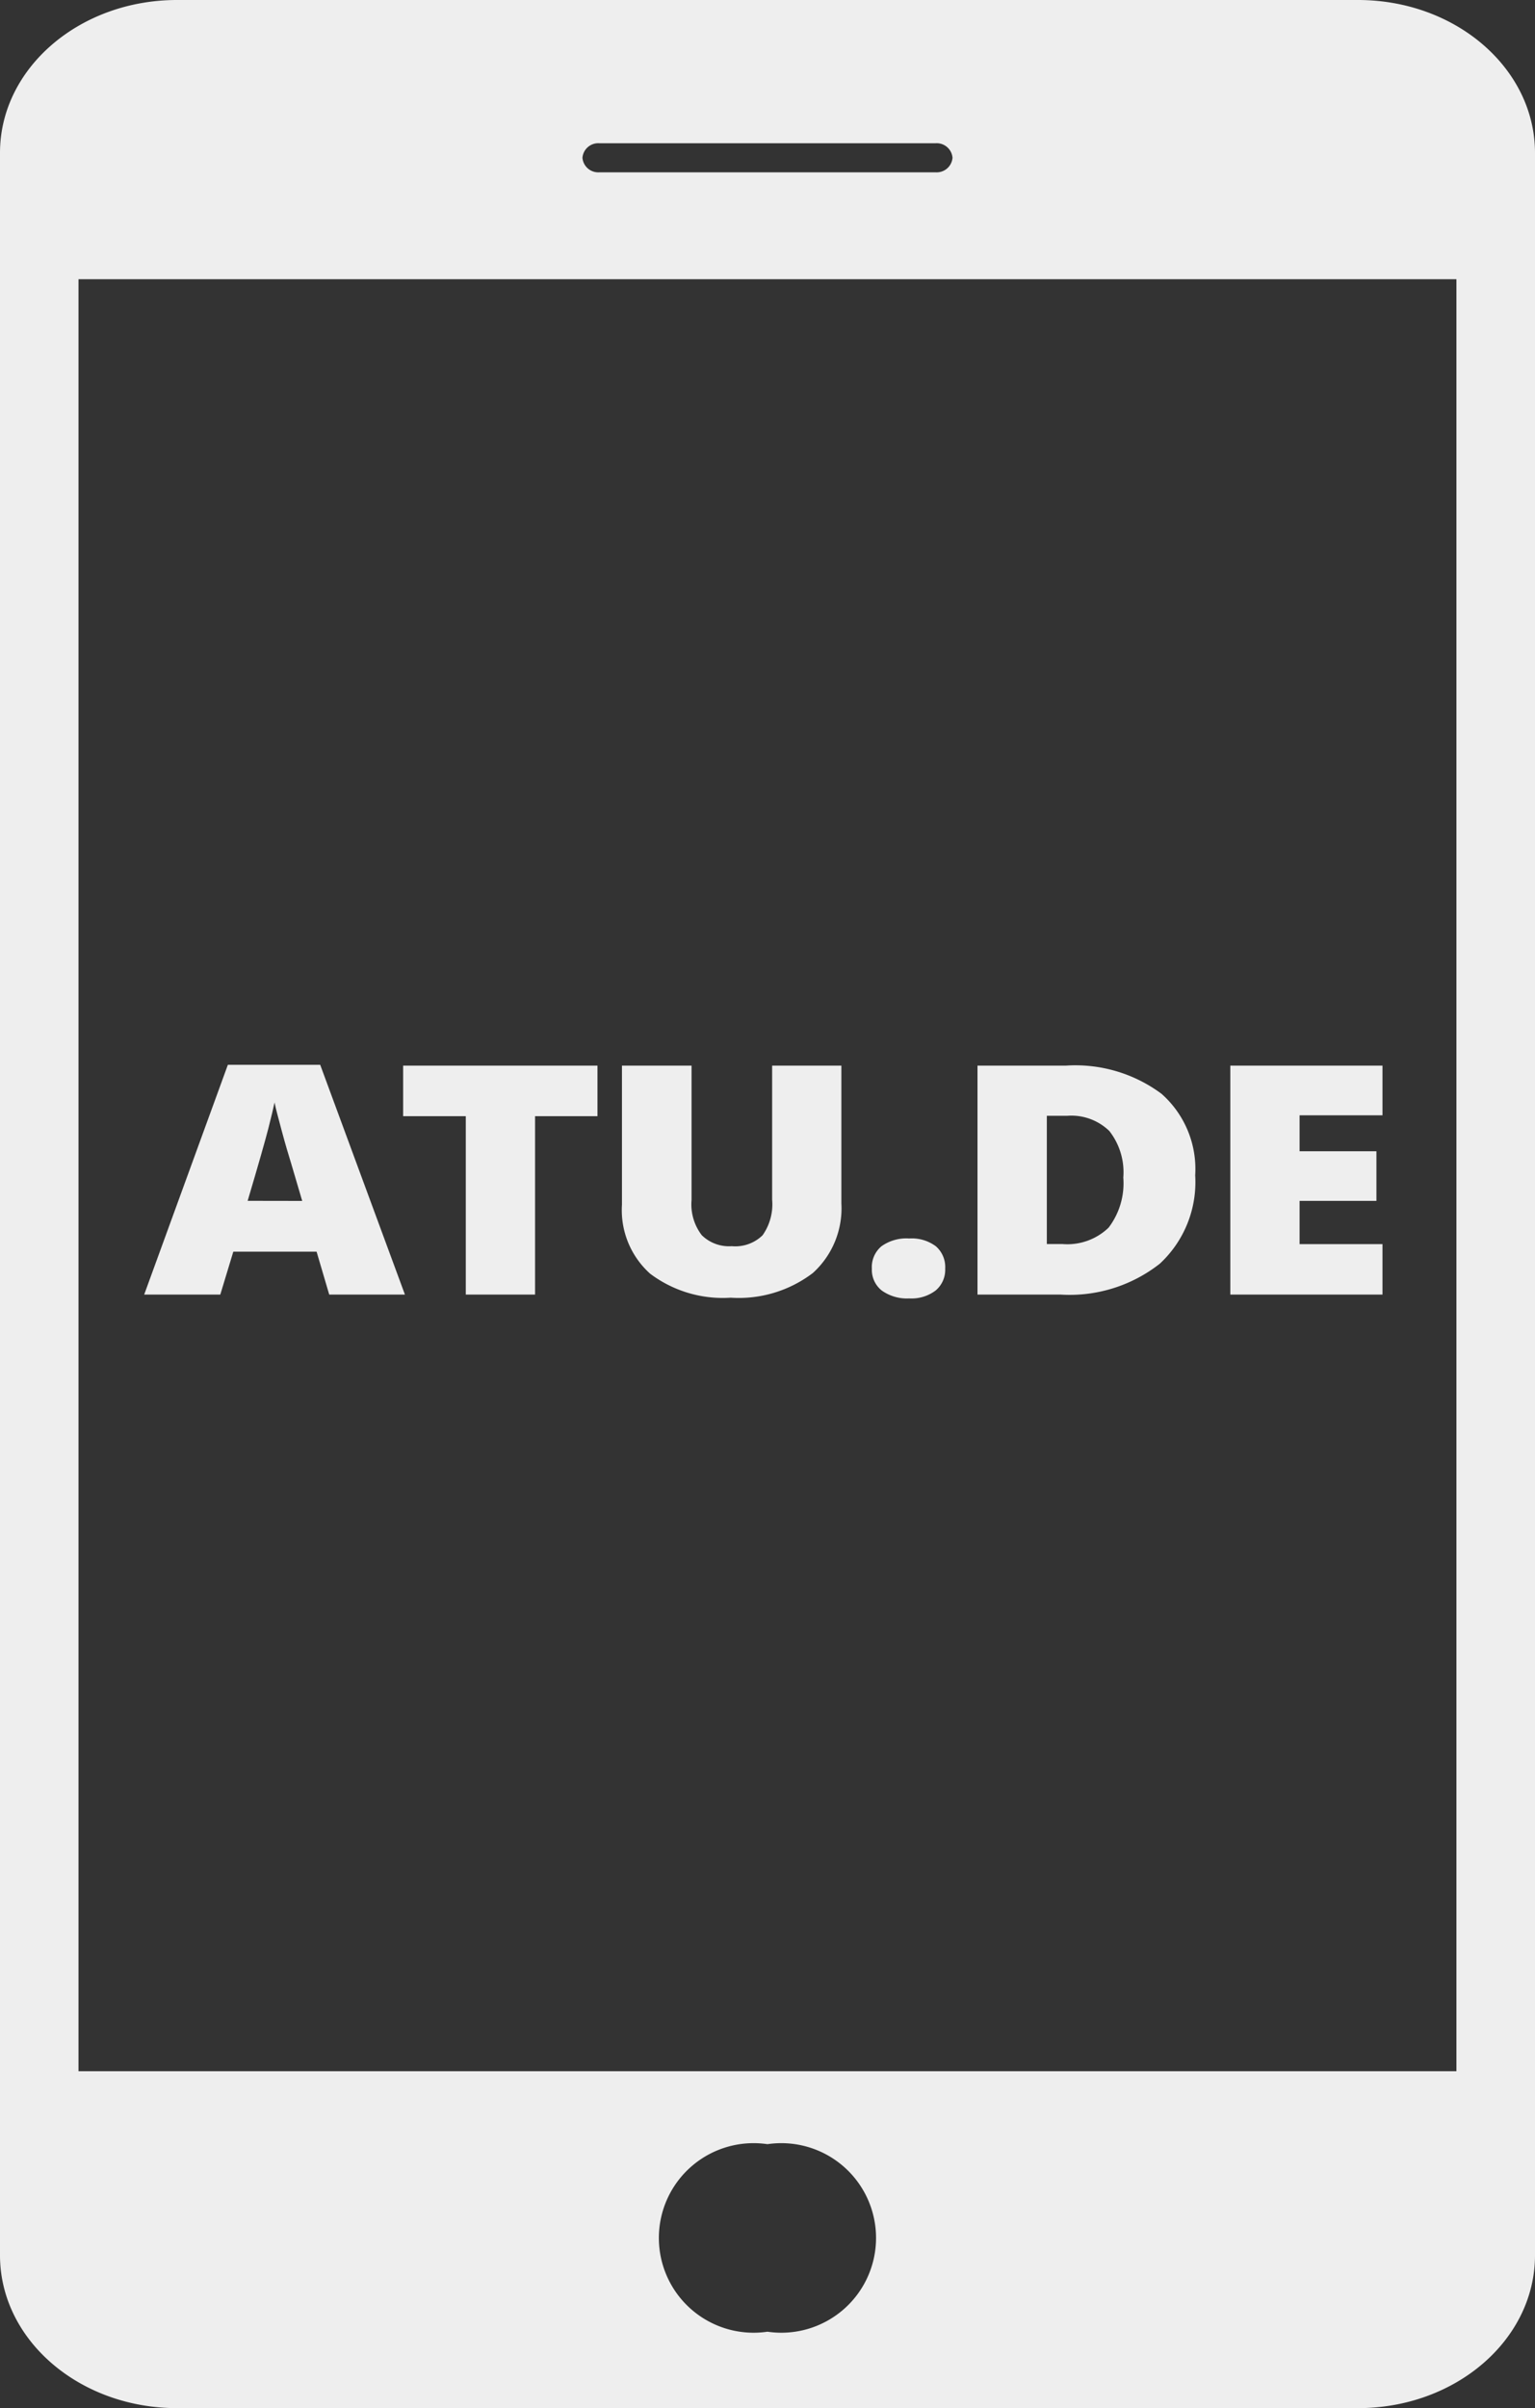
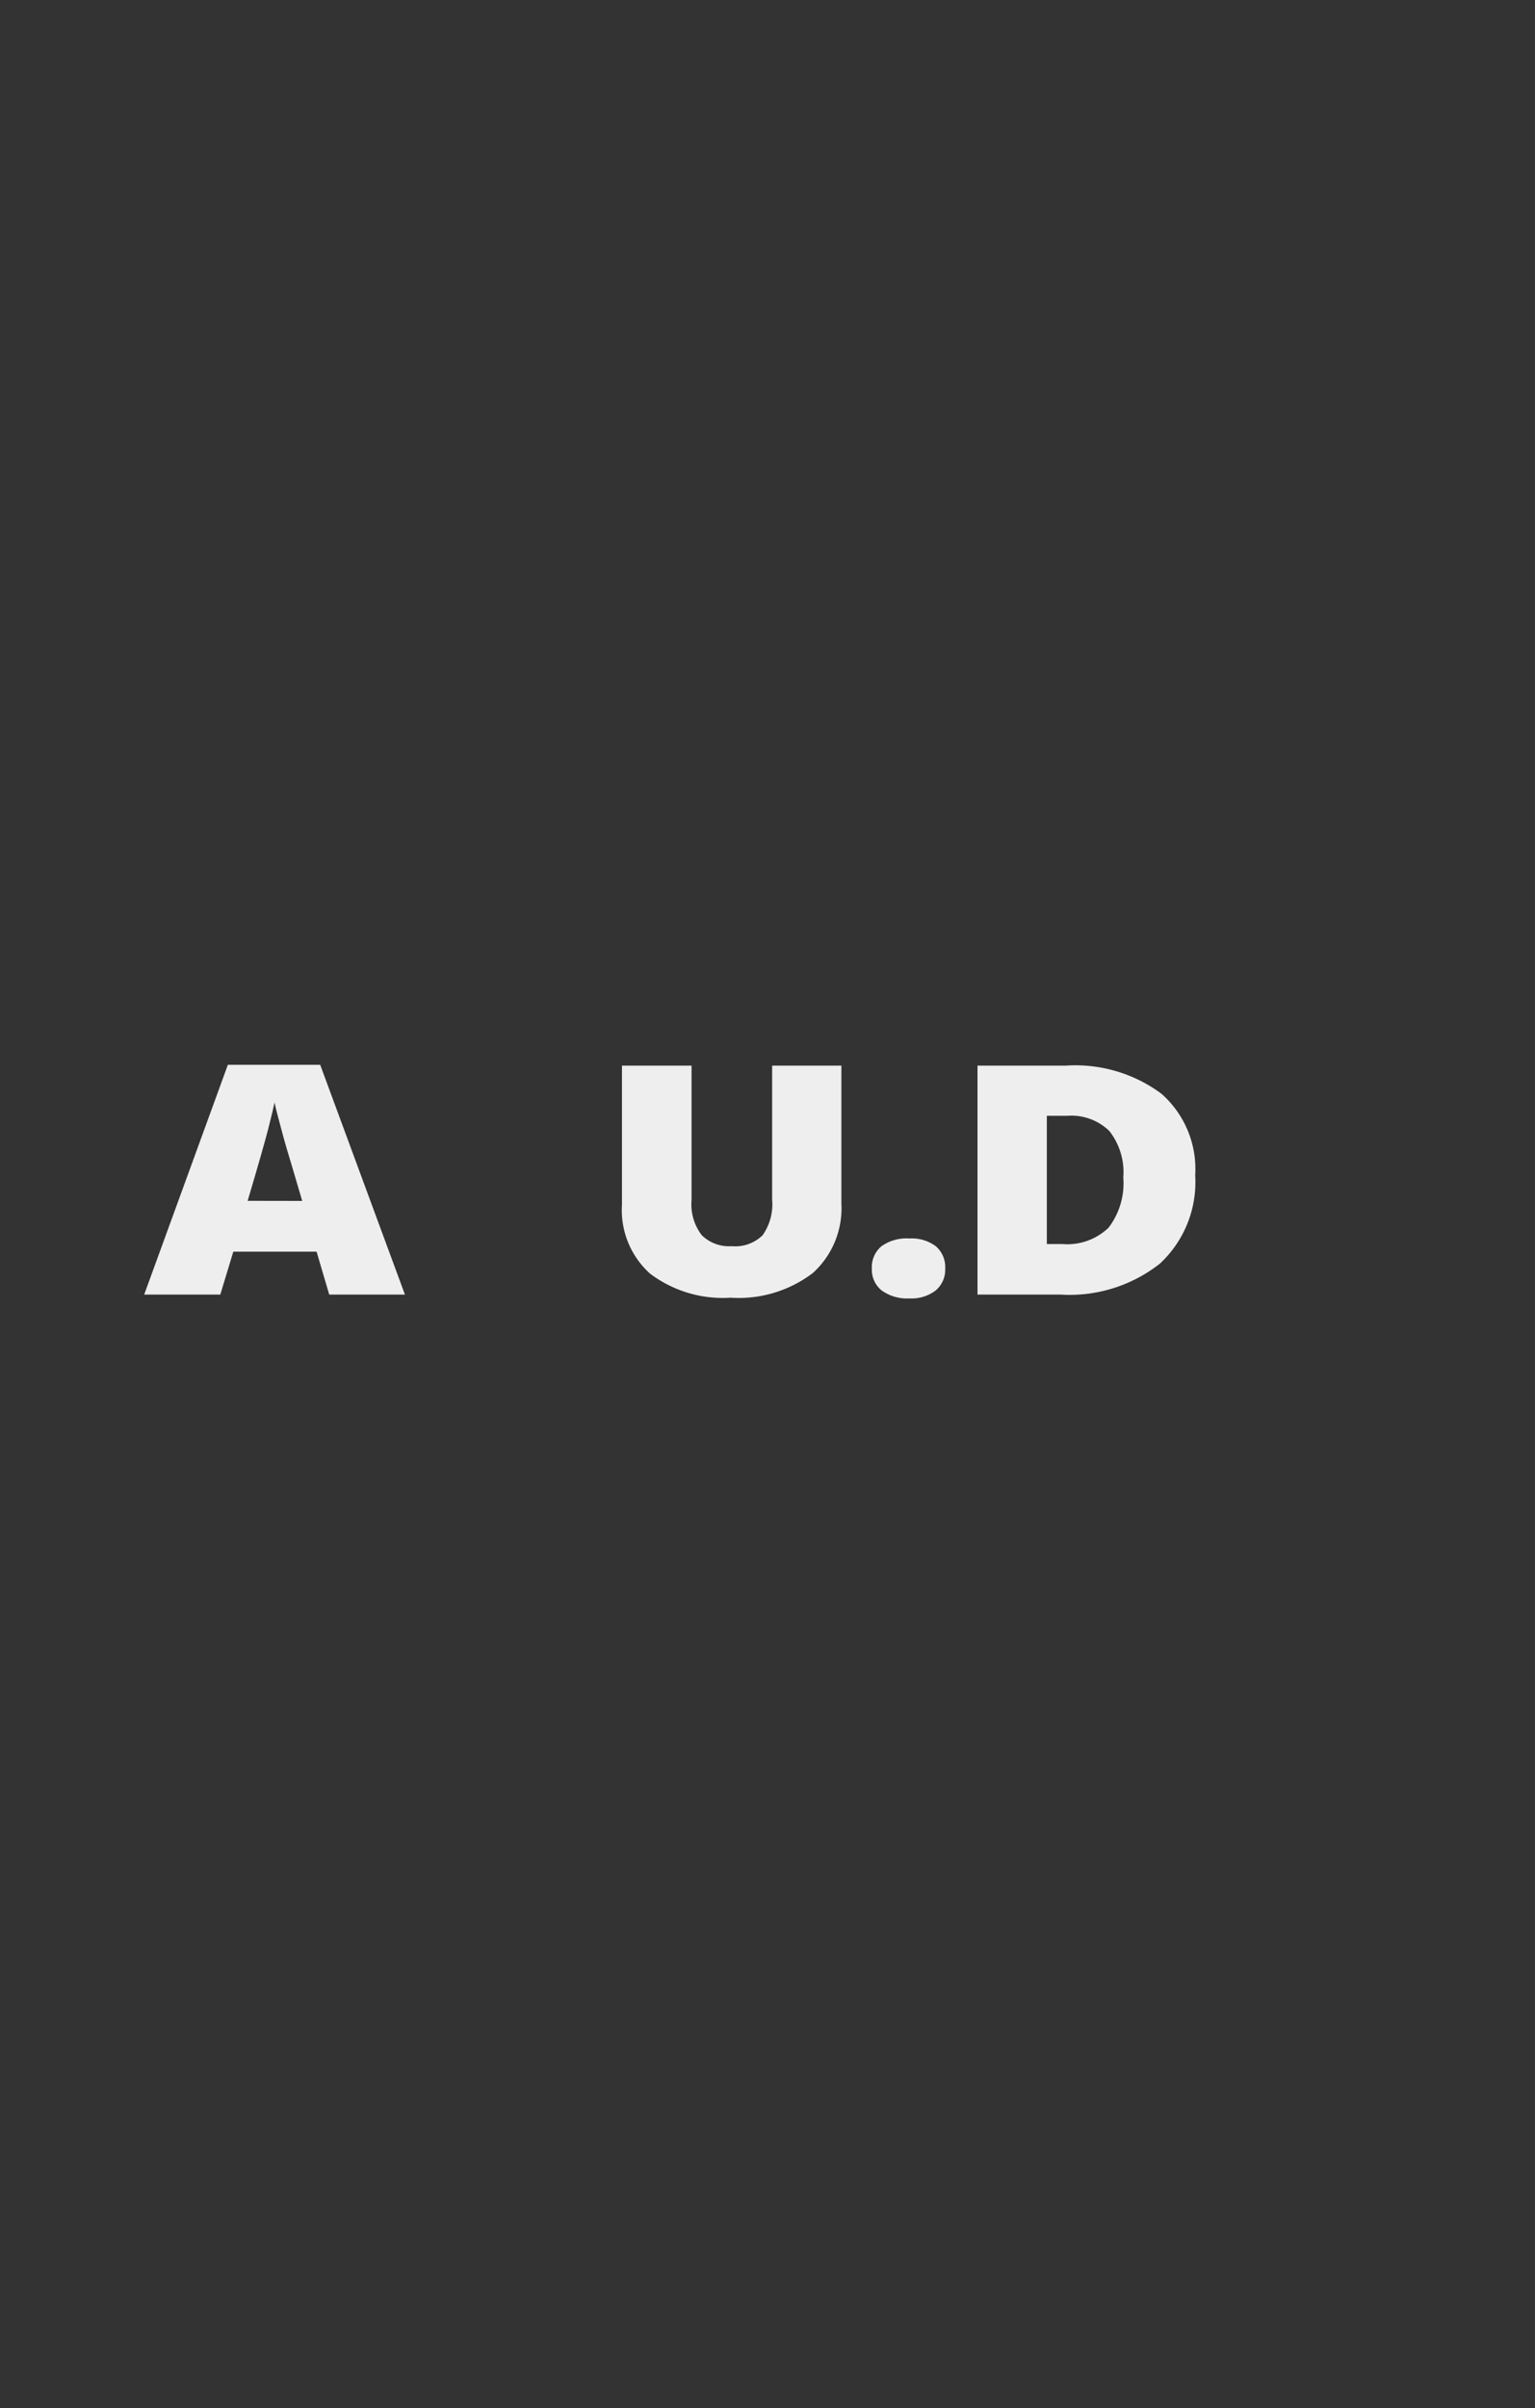
<svg xmlns="http://www.w3.org/2000/svg" width="52.803" height="82.802" viewBox="0 0 52.803 82.802">
  <rect x="0" y="0" width="52.803" height="82.802" fill="#333333" stroke="none" />
  <g id="atu-app" transform="translate(0)">
-     <path id="Pfad_415" data-name="Pfad 415" d="M50.1,71.215H2.7V9.6H50.1ZM26.4,80.172a3.259,3.259,0,1,1,0-6.448,3.259,3.259,0,1,1,0,6.448M20.616,4.925h11.57a.546.546,0,0,1,.58.5.546.546,0,0,1-.58.5H20.616a.546.546,0,0,1-.58-.5.546.546,0,0,1,.58-.5M46.714,0H6.089C2.728,0,0,2.352,0,5.255V77.544C0,80.45,2.728,82.8,6.089,82.8H46.714c3.362,0,6.089-2.352,6.089-5.258V5.255C52.8,2.352,50.077,0,46.714,0" transform="translate(0)" fill="#eee" />
    <path id="Pfad_416" data-name="Pfad 416" d="M9.11,31.311l-.435-1.476H5.811l-.448,1.476H2.745l2.878-7.9H8.8l2.914,7.9Zm-.929-3.22L7.8,26.8c-.089-.288-.2-.658-.322-1.115s-.211-.782-.249-.979c-.038.181-.108.485-.215.9s-.343,1.248-.71,2.482Z" transform="translate(2.215 13.201)" fill="#eee" />
-     <path id="Pfad_417" data-name="Pfad 417" d="M12.214,31.3H9.831V25.166H7.676V23.427h6.685v1.739H12.214Z" transform="translate(6.192 13.212)" fill="#eee" />
    <path id="Pfad_418" data-name="Pfad 418" d="M19.39,23.427v4.737a3,3,0,0,1-.981,2.394,4.205,4.205,0,0,1-2.826.849,4.158,4.158,0,0,1-2.773-.826,2.934,2.934,0,0,1-.968-2.368V23.427h2.394v4.62a1.741,1.741,0,0,0,.352,1.212,1.34,1.34,0,0,0,1.03.377,1.344,1.344,0,0,0,1.061-.375,1.844,1.844,0,0,0,.329-1.225V23.427Z" transform="translate(9.553 13.212)" fill="#eee" />
    <path id="Pfad_419" data-name="Pfad 419" d="M16.6,28.262a.935.935,0,0,1,.329-.765,1.475,1.475,0,0,1,.956-.269,1.385,1.385,0,0,1,.918.269.945.945,0,0,1,.32.765.929.929,0,0,1-.329.755,1.375,1.375,0,0,1-.909.272,1.489,1.489,0,0,1-.941-.269.906.906,0,0,1-.343-.759" transform="translate(13.391 15.355)" fill="#eee" />
    <path id="Pfad_420" data-name="Pfad 420" d="M26.1,27.2a3.824,3.824,0,0,1-1.216,3.037A5.019,5.019,0,0,1,21.466,31.3H18.611V23.427h3.052a4.964,4.964,0,0,1,3.279.97A3.451,3.451,0,0,1,26.1,27.2m-2.473.075a2.3,2.3,0,0,0-.481-1.6,1.879,1.879,0,0,0-1.456-.522h-.694v4.409h.531a2.048,2.048,0,0,0,1.594-.563,2.518,2.518,0,0,0,.506-1.72" transform="translate(15.014 13.212)" fill="#eee" />
-     <path id="Pfad_421" data-name="Pfad 421" d="M28.66,31.3H23.425V23.427H28.66v1.708H25.808v1.237h2.643v1.706H25.808v1.487H28.66Z" transform="translate(18.897 13.212)" fill="#eee" />
  </g>
</svg>